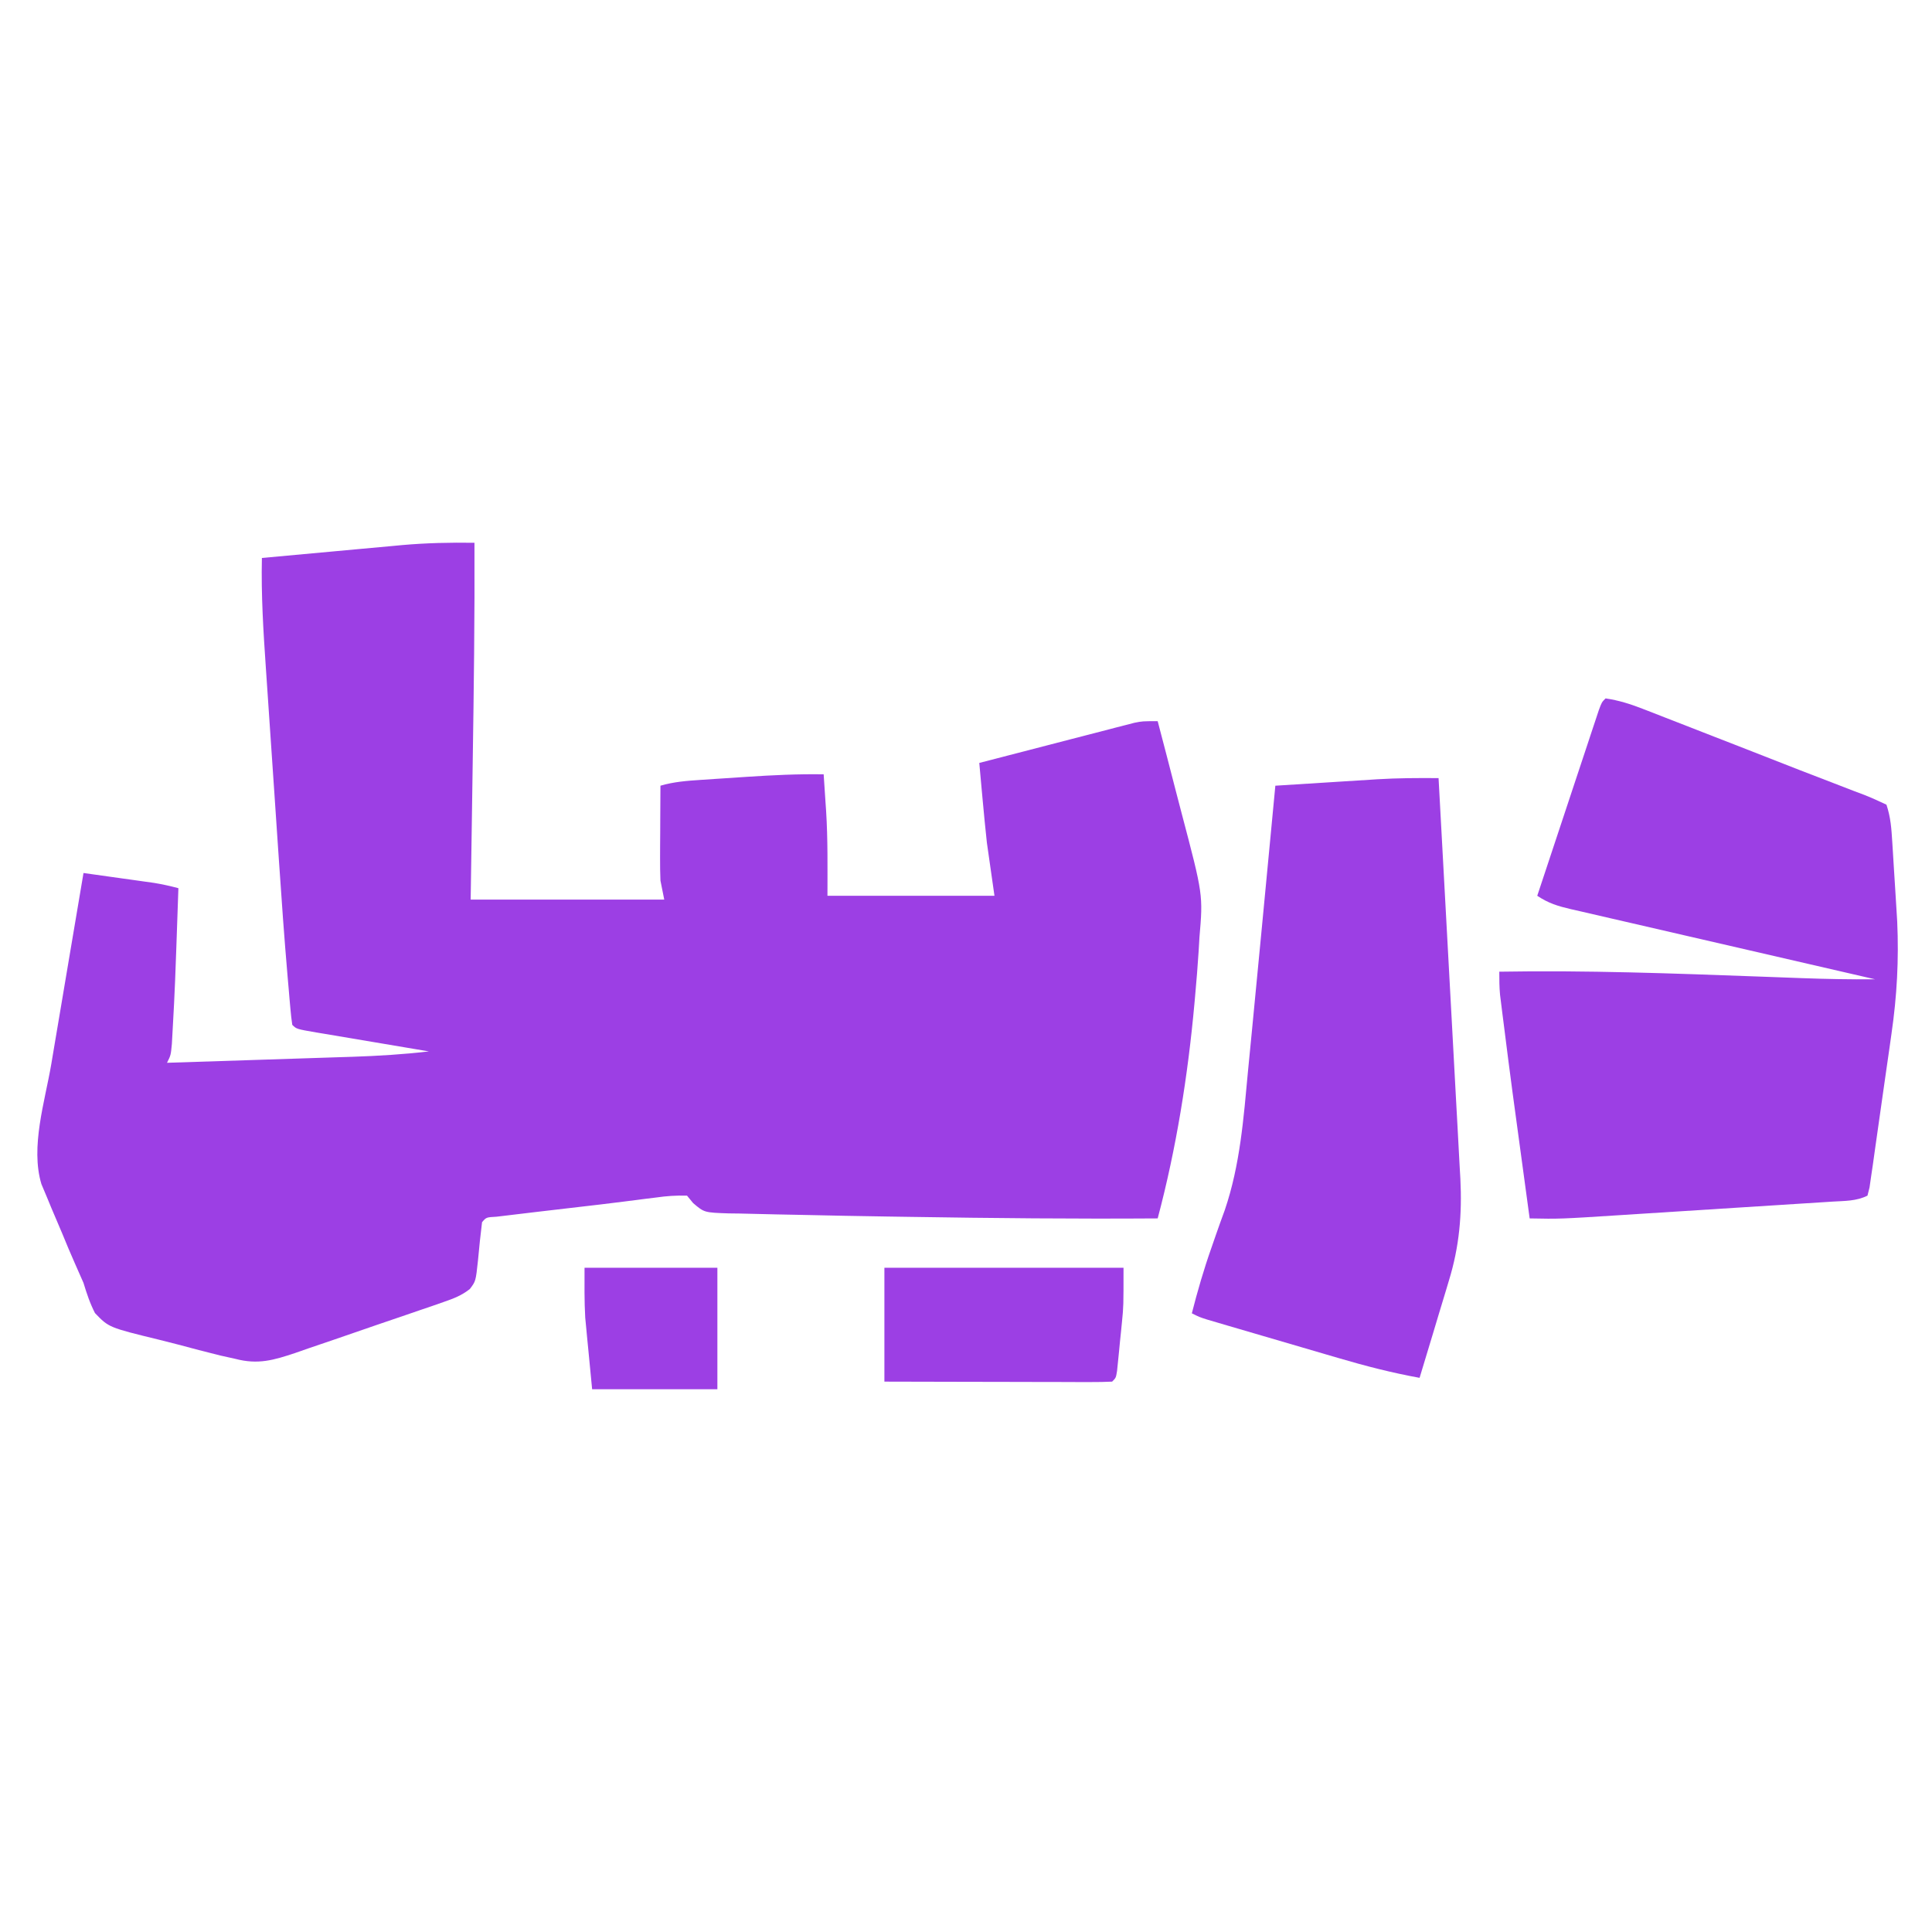
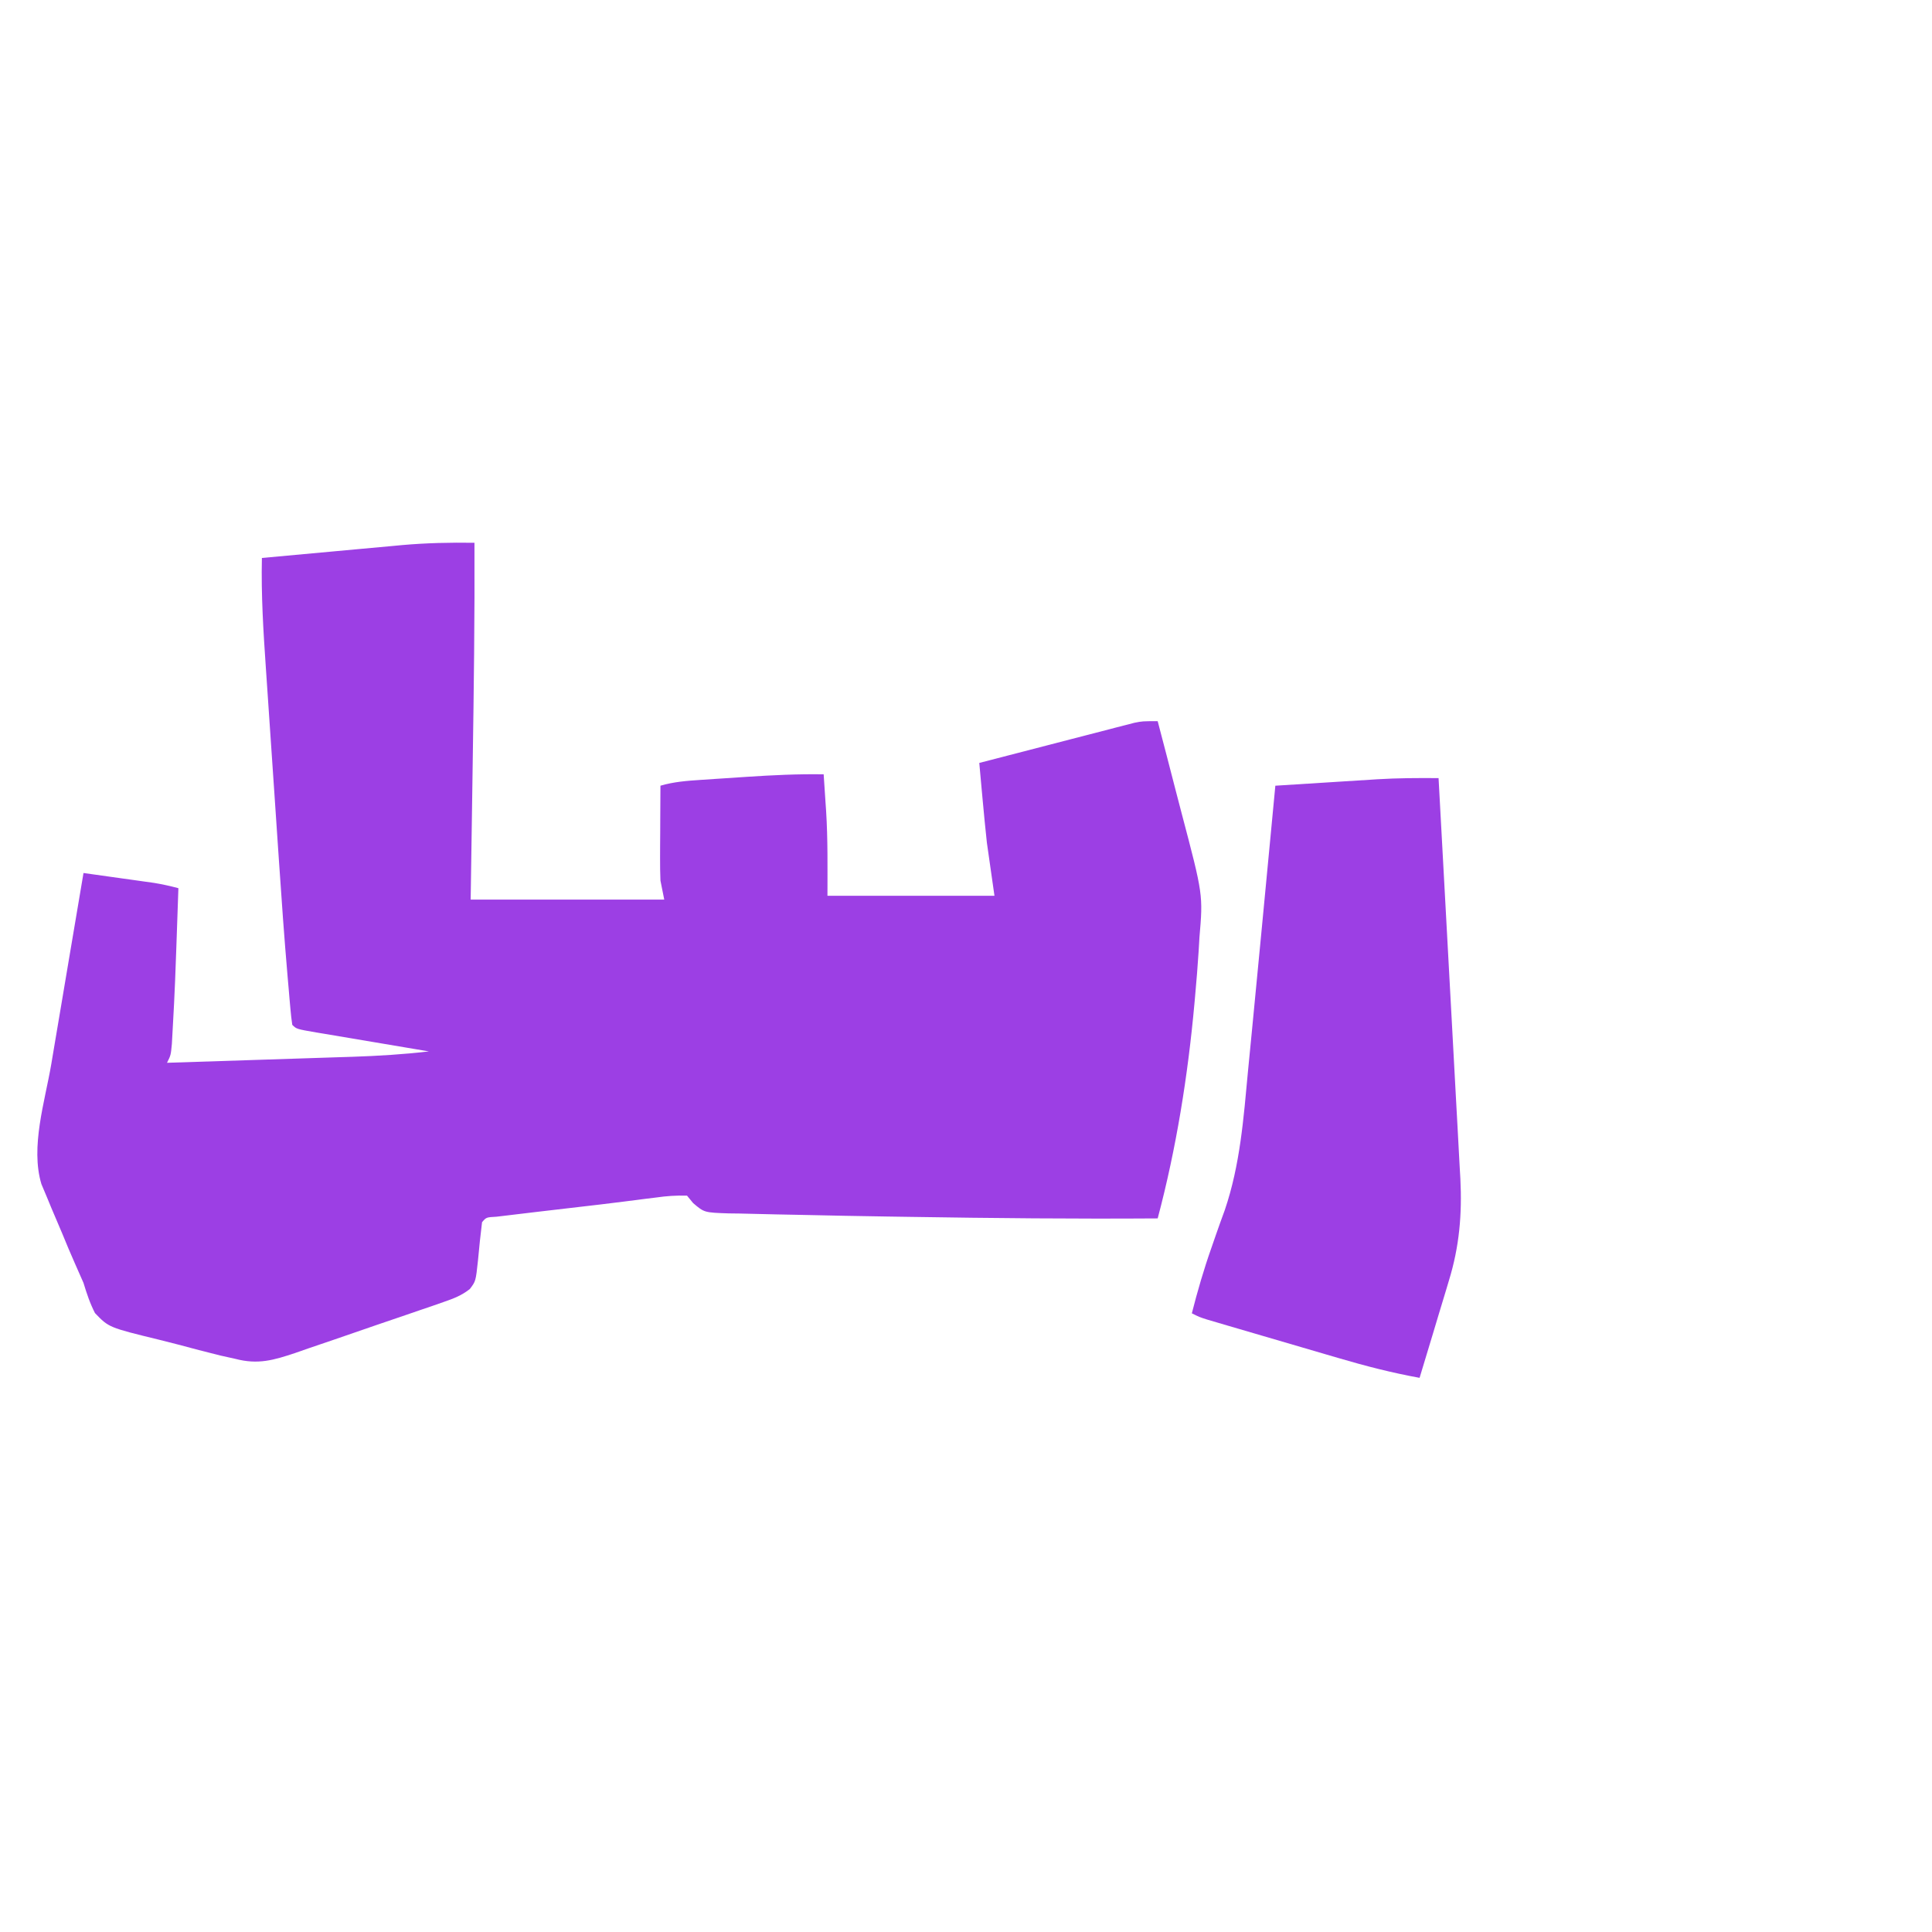
<svg xmlns="http://www.w3.org/2000/svg" version="1.1" width="509" height="509">
  <path d="M0 0 C0.086 19.37 -0.168 38.73 -0.464 58.097 C-0.536 62.882 -0.606 67.667 -0.676 72.451 C-0.782 79.634 -0.891 86.817 -1 94 C15.83 94 32.66 94 50 94 C49.67 92.35 49.34 90.7 49 89 C48.921 87.016 48.892 85.029 48.902 83.043 C48.906 81.931 48.909 80.819 48.912 79.674 C48.92 78.523 48.929 77.373 48.938 76.188 C48.942 75.018 48.947 73.848 48.951 72.643 C48.963 69.762 48.979 66.881 49 64 C52.531 62.961 55.971 62.709 59.637 62.465 C60.937 62.378 62.237 62.291 63.576 62.201 C64.252 62.158 64.928 62.115 65.625 62.07 C67.664 61.939 69.702 61.801 71.74 61.662 C78.509 61.218 85.217 60.888 92 61 C92.173 63.521 92.338 66.041 92.5 68.562 C92.572 69.59 92.572 69.59 92.645 70.639 C93.115 78.13 93 85.436 93 93 C107.52 93 122.04 93 137 93 C136.01 86.07 136.01 86.07 135 79 C134.597 75.207 134.213 71.423 133.875 67.625 C133.745 66.217 133.745 66.217 133.613 64.781 C133.406 62.521 133.201 60.261 133 58 C139.049 56.427 145.1 54.861 151.152 53.3 C153.211 52.768 155.269 52.235 157.327 51.7 C160.284 50.931 163.244 50.168 166.203 49.406 C167.123 49.166 168.043 48.925 168.991 48.677 C170.282 48.347 170.282 48.347 171.599 48.01 C172.354 47.814 173.109 47.619 173.887 47.418 C176 47 176 47 180 47 C181.587 53.023 183.152 59.051 184.7 65.085 C185.228 67.131 185.761 69.177 186.3 71.22 C191.968 92.729 191.968 92.729 191 104 C190.898 105.755 190.898 105.755 190.794 107.546 C190.547 111.453 190.229 115.351 189.875 119.25 C189.813 119.948 189.751 120.647 189.687 121.366 C187.96 140.374 184.913 159.546 180 178 C158.227 178.148 136.463 177.943 114.693 177.594 C112.714 177.563 110.736 177.533 108.757 177.503 C101.331 177.389 93.906 177.251 86.481 177.078 C84.167 177.026 81.853 176.981 79.539 176.942 C76.323 176.885 73.109 176.803 69.895 176.715 C68.945 176.703 67.996 176.691 67.018 176.679 C60.54 176.46 60.54 176.46 57.607 173.961 C57.077 173.314 56.546 172.667 56 172 C53.085 171.924 50.67 172.091 47.812 172.5 C46.975 172.602 46.138 172.705 45.276 172.81 C43.335 173.049 41.396 173.298 39.457 173.554 C35.433 174.073 31.405 174.54 27.375 175.004 C24.354 175.355 21.333 175.708 18.312 176.062 C17.563 176.15 16.813 176.237 16.04 176.328 C13.897 176.58 11.755 176.838 9.613 177.098 C8.363 177.247 7.113 177.397 5.825 177.551 C3.104 177.7 3.104 177.7 2 179 C1.586 182.363 1.228 185.723 0.926 189.098 C0.339 194.554 0.339 194.554 -1.225 196.609 C-3.419 198.328 -5.46 199.097 -8.095 200.009 C-9.133 200.372 -10.171 200.736 -11.241 201.11 C-12.363 201.491 -13.485 201.873 -14.641 202.266 C-16.374 202.862 -16.374 202.862 -18.142 203.471 C-20.589 204.309 -23.036 205.142 -25.486 205.972 C-29.227 207.242 -32.959 208.538 -36.691 209.836 C-39.07 210.647 -41.449 211.457 -43.828 212.266 C-45.499 212.85 -45.499 212.85 -47.203 213.446 C-52.905 215.349 -57.024 216.571 -63 215 C-64.309 214.709 -65.619 214.418 -66.928 214.127 C-70.701 213.201 -74.456 212.211 -78.207 211.201 C-79.818 210.776 -81.434 210.366 -83.054 209.972 C-96.337 206.732 -96.337 206.732 -99.974 202.944 C-101.311 200.341 -102.145 197.799 -103 195 C-103.761 193.248 -104.522 191.496 -105.31 189.756 C-106.445 187.221 -107.502 184.656 -108.559 182.087 C-109.103 180.778 -109.658 179.474 -110.223 178.173 C-111.057 176.253 -111.855 174.32 -112.648 172.383 C-113.363 170.687 -113.363 170.687 -114.091 168.958 C-117.03 159.193 -113.172 147.219 -111.496 137.391 C-111.25 135.928 -111.005 134.466 -110.761 133.003 C-110.122 129.195 -109.478 125.388 -108.832 121.581 C-108.172 117.68 -107.517 113.777 -106.861 109.875 C-105.58 102.249 -104.292 94.624 -103 87 C-99.583 87.476 -96.166 87.956 -92.75 88.438 C-91.298 88.64 -91.298 88.64 -89.816 88.846 C-88.415 89.044 -88.415 89.044 -86.984 89.246 C-86.126 89.367 -85.267 89.487 -84.382 89.611 C-82.212 89.965 -80.122 90.431 -78 91 C-78.905 117.316 -78.905 117.316 -79.5 128.062 C-79.572 129.373 -79.644 130.684 -79.719 132.035 C-80 135 -80 135 -81 137 C-73.48 136.76 -65.96 136.517 -58.44 136.27 C-54.947 136.155 -51.455 136.041 -47.962 135.93 C-43.935 135.802 -39.909 135.669 -35.883 135.535 C-34.644 135.497 -33.405 135.458 -32.128 135.418 C-25.382 135.19 -18.705 134.789 -12 134 C-13.055 133.823 -14.11 133.647 -15.197 133.465 C-19.098 132.811 -22.999 132.152 -26.899 131.491 C-28.589 131.206 -30.28 130.922 -31.971 130.639 C-34.397 130.233 -36.821 129.822 -39.246 129.41 C-40.007 129.284 -40.767 129.158 -41.55 129.028 C-46.886 128.114 -46.886 128.114 -48 127 C-48.21 125.618 -48.359 124.227 -48.482 122.835 C-48.601 121.515 -48.601 121.515 -48.722 120.169 C-48.804 119.209 -48.885 118.25 -48.968 117.262 C-49.055 116.271 -49.142 115.279 -49.231 114.258 C-50.104 104.114 -50.825 93.962 -51.508 83.805 C-51.639 81.869 -51.771 79.934 -51.903 77.999 C-52.175 73.991 -52.445 69.983 -52.714 65.975 C-53.057 60.869 -53.406 55.763 -53.757 50.658 C-54.029 46.681 -54.297 42.704 -54.565 38.726 C-54.692 36.844 -54.82 34.961 -54.95 33.079 C-55.617 23.375 -56.221 13.734 -56 4 C-49.793 3.424 -43.586 2.855 -37.378 2.291 C-35.271 2.099 -33.163 1.905 -31.056 1.709 C-28.01 1.426 -24.964 1.15 -21.918 0.875 C-20.99 0.788 -20.063 0.7 -19.107 0.61 C-12.723 0.042 -6.408 -0.097 0 0 Z " fill="#9C3FE4" transform="translate(125,143)" />
-   <path d="M0 0 C3.436 0.499 6.522 1.474 9.748 2.731 C10.664 3.085 11.58 3.44 12.524 3.805 C13.508 4.19 14.491 4.576 15.504 4.973 C16.537 5.374 17.57 5.775 18.635 6.189 C21.945 7.476 25.254 8.769 28.562 10.062 C30.731 10.906 32.9 11.749 35.068 12.592 C40.364 14.651 45.653 16.726 50.94 18.805 C53.96 19.984 56.986 21.144 60.015 22.3 C61.853 23.011 63.69 23.722 65.527 24.434 C66.799 24.911 66.799 24.911 68.095 25.397 C70.099 26.18 72.056 27.08 74 28 C75.13 31.391 75.311 34.301 75.535 37.871 C75.6 38.887 75.6 38.887 75.665 39.924 C75.756 41.362 75.844 42.801 75.93 44.239 C76.06 46.399 76.199 48.558 76.338 50.717 C76.425 52.122 76.512 53.528 76.598 54.934 C76.675 56.192 76.753 57.451 76.832 58.748 C77.285 68.817 76.772 78.409 75.32 88.387 C75.147 89.61 74.975 90.834 74.797 92.095 C74.433 94.656 74.064 97.216 73.692 99.776 C73.311 102.403 72.935 105.029 72.569 107.658 C72.037 111.465 71.493 115.27 70.945 119.074 C70.698 120.847 70.698 120.847 70.446 122.656 C70.206 124.28 70.206 124.28 69.961 125.936 C69.824 126.893 69.686 127.849 69.544 128.835 C69.365 129.549 69.185 130.264 69 131 C66.056 132.472 62.992 132.375 59.756 132.573 C59.009 132.621 58.262 132.67 57.493 132.721 C55.015 132.882 52.537 133.037 50.059 133.191 C48.334 133.302 46.61 133.412 44.886 133.523 C41.263 133.756 37.641 133.985 34.018 134.212 C29.394 134.502 24.769 134.798 20.145 135.096 C16.579 135.326 13.013 135.552 9.446 135.778 C7.743 135.886 6.039 135.995 4.336 136.105 C-12.05 137.155 -12.05 137.155 -20 137 C-24.905 101.04 -24.905 101.04 -26.812 85.938 C-26.936 84.971 -27.06 84.005 -27.187 83.01 C-27.297 82.129 -27.406 81.248 -27.52 80.34 C-27.66 79.216 -27.66 79.216 -27.804 78.07 C-27.995 76.055 -28 74.024 -28 72 C-5.093 71.6 17.77 72.45 40.657 73.289 C42.553 73.357 42.553 73.357 44.487 73.428 C46.871 73.515 49.255 73.604 51.638 73.695 C58.096 73.933 64.538 74.057 71 74 C69.929 73.754 68.858 73.508 67.755 73.254 C57.674 70.936 47.595 68.612 37.516 66.281 C32.335 65.082 27.153 63.886 21.969 62.696 C16.969 61.547 11.97 60.392 6.972 59.233 C5.063 58.792 3.154 58.353 1.244 57.915 C-1.427 57.304 -4.096 56.684 -6.765 56.063 C-7.558 55.883 -8.352 55.703 -9.169 55.518 C-12.602 54.711 -15.034 53.977 -18 52 C-15.601 44.754 -13.198 37.509 -10.792 30.265 C-9.973 27.799 -9.155 25.332 -8.339 22.865 C-7.167 19.327 -5.992 15.79 -4.816 12.254 C-4.45 11.144 -4.083 10.033 -3.705 8.889 C-3.365 7.868 -3.025 6.847 -2.674 5.795 C-2.224 4.439 -2.224 4.439 -1.766 3.056 C-1 1 -1 1 0 0 Z " fill="#9C3FE4" transform="translate(423,184)" />
  <path d="M0 0 C0.809 14.691 1.609 29.382 2.399 44.073 C2.766 50.896 3.135 57.718 3.512 64.54 C3.876 71.127 4.231 77.715 4.582 84.302 C4.717 86.812 4.854 89.321 4.995 91.83 C5.191 95.353 5.378 98.876 5.563 102.4 C5.622 103.43 5.682 104.46 5.744 105.521 C6.216 114.885 5.48 123.453 2.715 132.414 C2.494 133.155 2.274 133.895 2.047 134.658 C1.352 136.983 0.645 139.304 -0.062 141.625 C-0.541 143.217 -1.018 144.81 -1.494 146.402 C-2.653 150.271 -3.823 154.136 -5 158 C-12.276 156.68 -19.316 154.87 -26.406 152.777 C-27.976 152.319 -27.976 152.319 -29.578 151.851 C-31.77 151.211 -33.961 150.568 -36.152 149.923 C-39.517 148.933 -42.883 147.949 -46.25 146.967 C-48.386 146.342 -50.521 145.716 -52.656 145.09 C-53.664 144.795 -54.673 144.5 -55.712 144.197 C-56.64 143.923 -57.569 143.649 -58.525 143.367 C-59.753 143.006 -59.753 143.006 -61.005 142.638 C-63 142 -63 142 -65 141 C-63.508 135.162 -61.851 129.433 -59.844 123.75 C-59.461 122.644 -59.078 121.538 -58.684 120.398 C-57.914 118.188 -57.126 115.985 -56.316 113.789 C-52.259 101.848 -51.364 89.567 -50.195 77.068 C-49.846 73.373 -49.478 69.68 -49.114 65.987 C-48.24 57.095 -47.392 48.201 -46.549 39.306 C-46.148 35.081 -45.745 30.856 -45.342 26.631 C-44.559 18.421 -43.779 10.21 -43 2 C-38.484 1.711 -33.967 1.426 -29.45 1.146 C-27.918 1.05 -26.386 0.953 -24.854 0.854 C-22.634 0.713 -20.415 0.575 -18.195 0.438 C-17.19 0.372 -17.19 0.372 -16.164 0.305 C-10.774 -0.022 -5.4 -0.044 0 0 Z " fill="#9C3FE4" transform="translate(379,205)" />
-   <path d="M0 0 C20.79 0 41.58 0 63 0 C63 10.143 63 10.143 62.598 14.219 C62.512 15.088 62.426 15.956 62.338 16.852 C62.247 17.726 62.156 18.6 62.062 19.5 C61.975 20.405 61.888 21.31 61.799 22.242 C61.668 23.53 61.668 23.53 61.535 24.844 C61.457 25.619 61.378 26.394 61.297 27.193 C61 29 61 29 60 30 C58.128 30.094 56.253 30.117 54.379 30.114 C53.177 30.113 51.976 30.113 50.739 30.113 C49.431 30.108 48.124 30.103 46.777 30.098 C45.434 30.096 44.09 30.094 42.746 30.093 C39.203 30.09 35.66 30.08 32.118 30.069 C28.505 30.058 24.892 30.054 21.279 30.049 C14.186 30.039 7.093 30.019 0 30 C0 20.1 0 10.2 0 0 Z " fill="#9C3FE4" transform="translate(233,334)" />
-   <path d="M0 0 C11.55 0 23.1 0 35 0 C35 10.56 35 21.12 35 32 C24.11 32 13.22 32 2 32 C1.67 28.576 1.34 25.152 1 21.625 C0.896 20.567 0.791 19.51 0.684 18.42 C0.562 17.118 0.562 17.118 0.438 15.789 C0.354 14.92 0.27 14.05 0.184 13.155 C-0.071 8.777 0 4.385 0 0 Z " fill="#9C3FE4" transform="translate(154,334)" />
</svg>